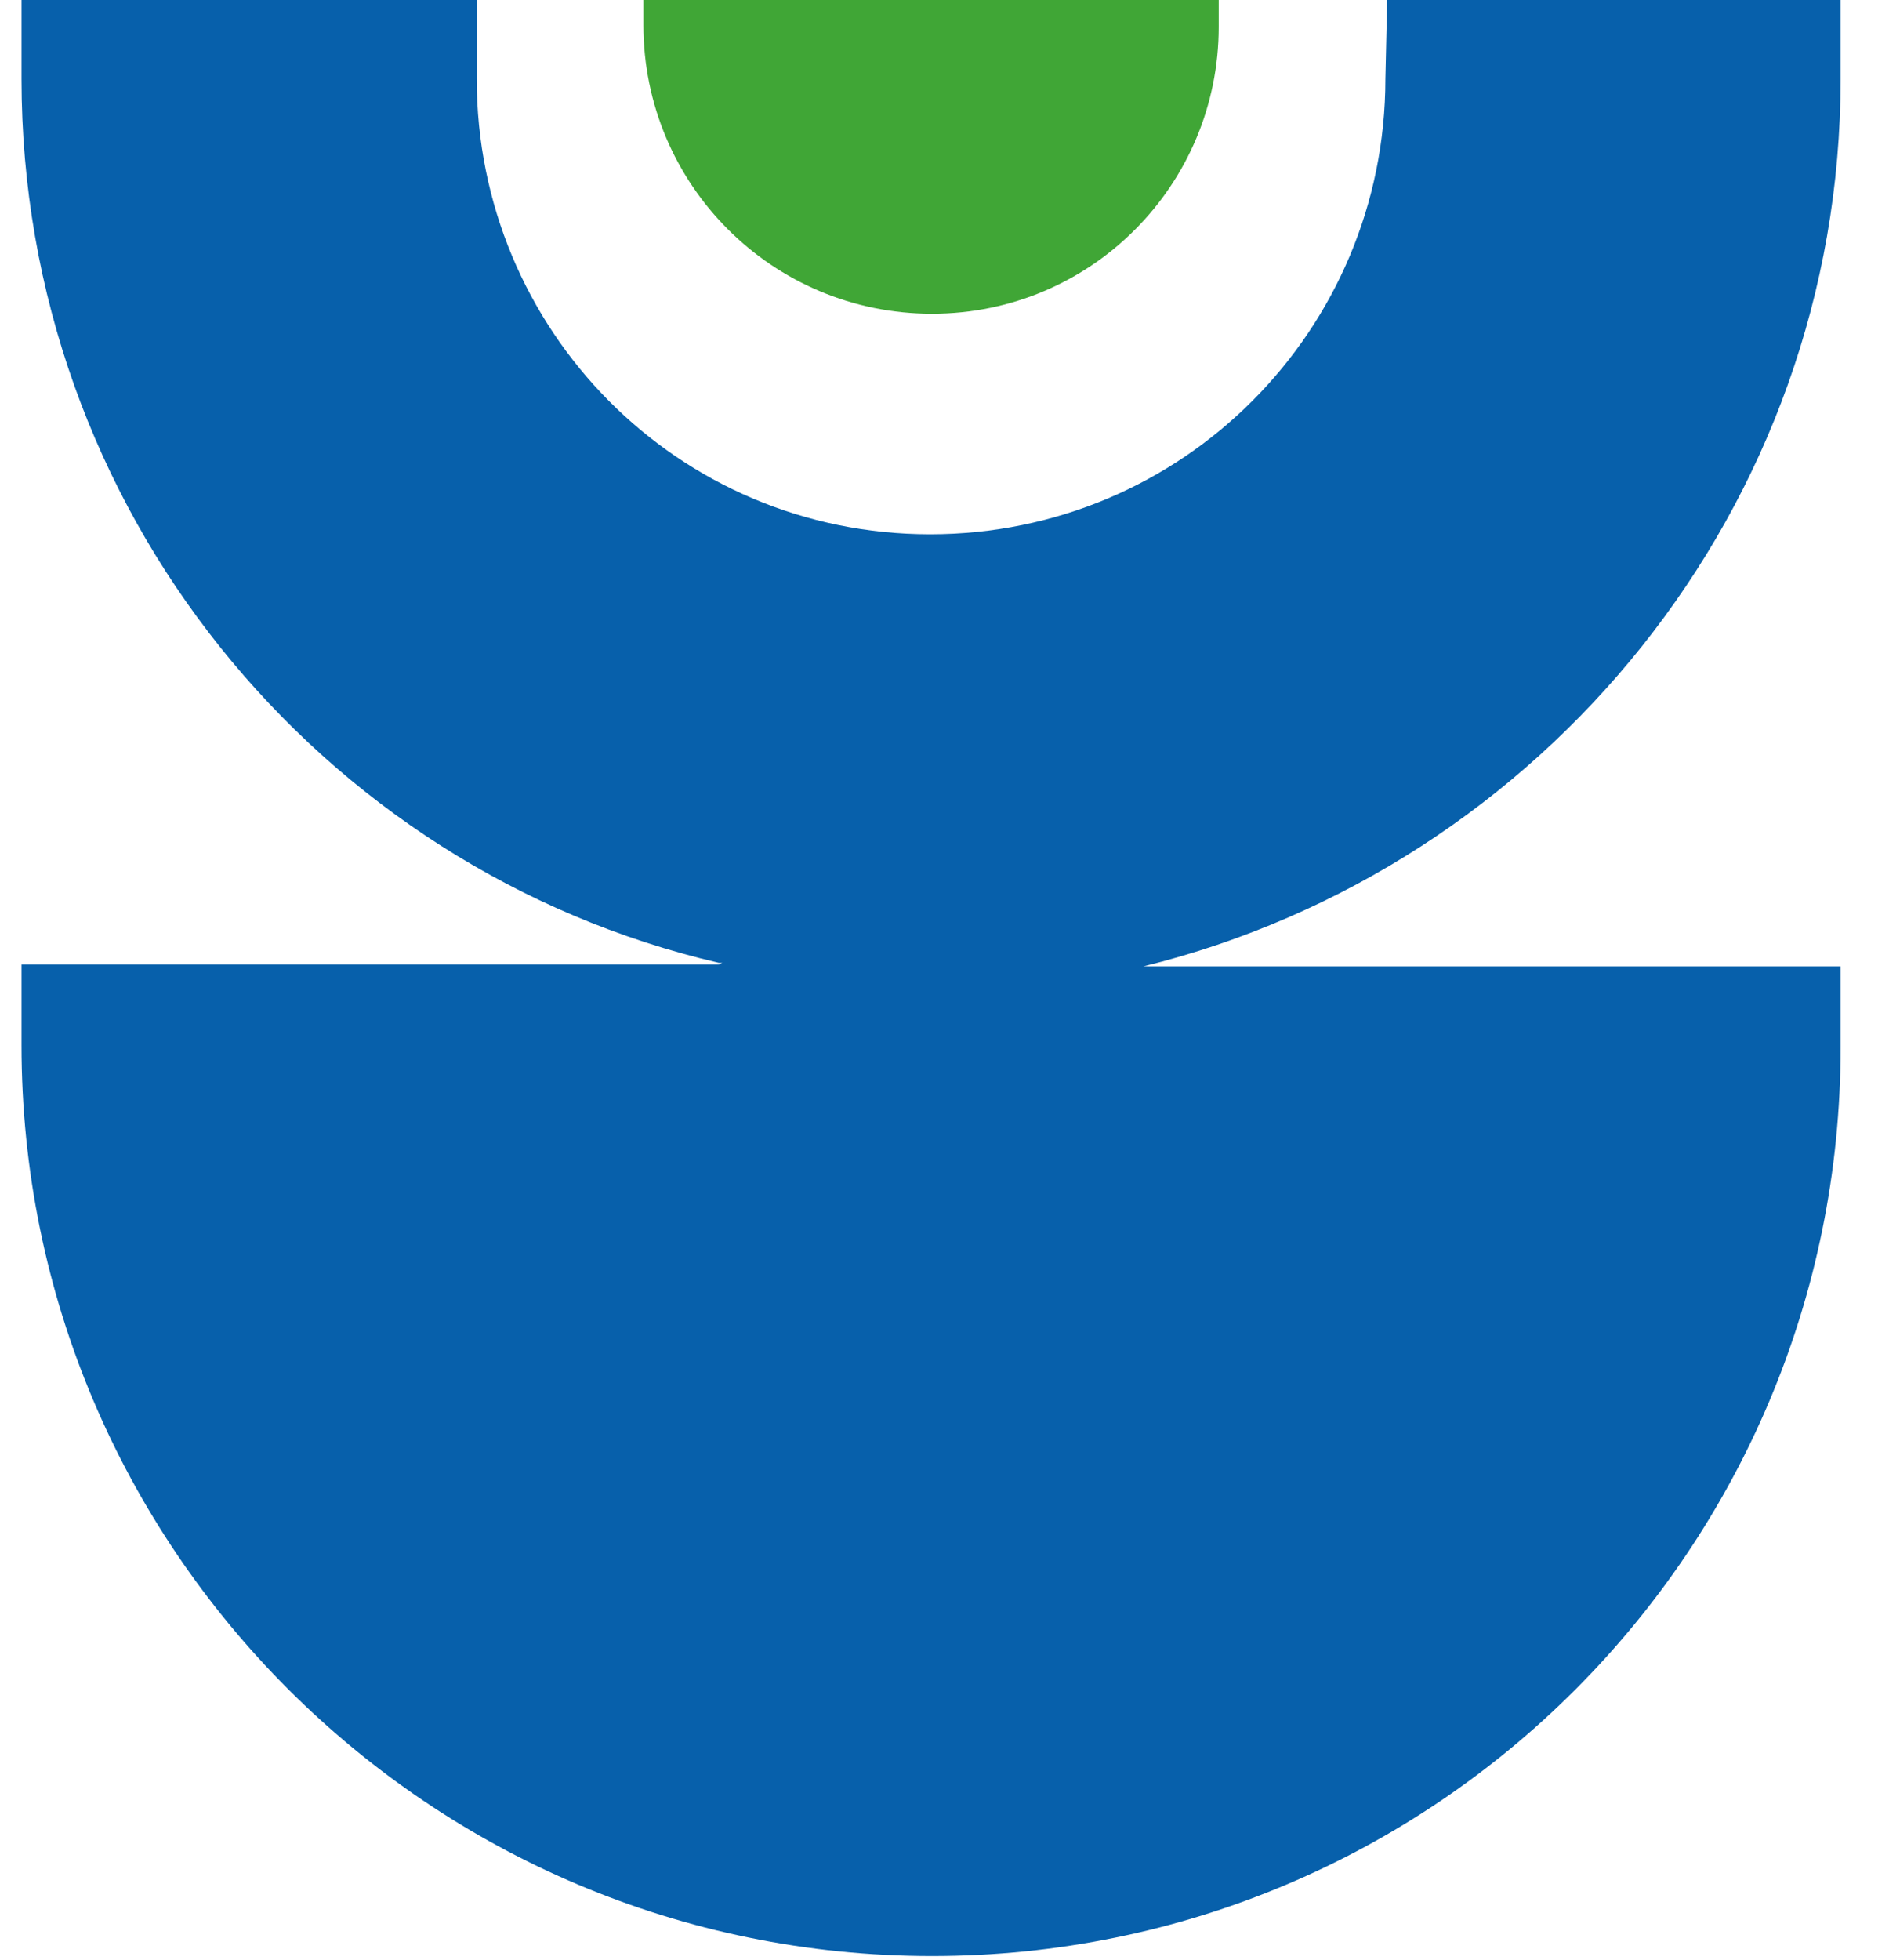
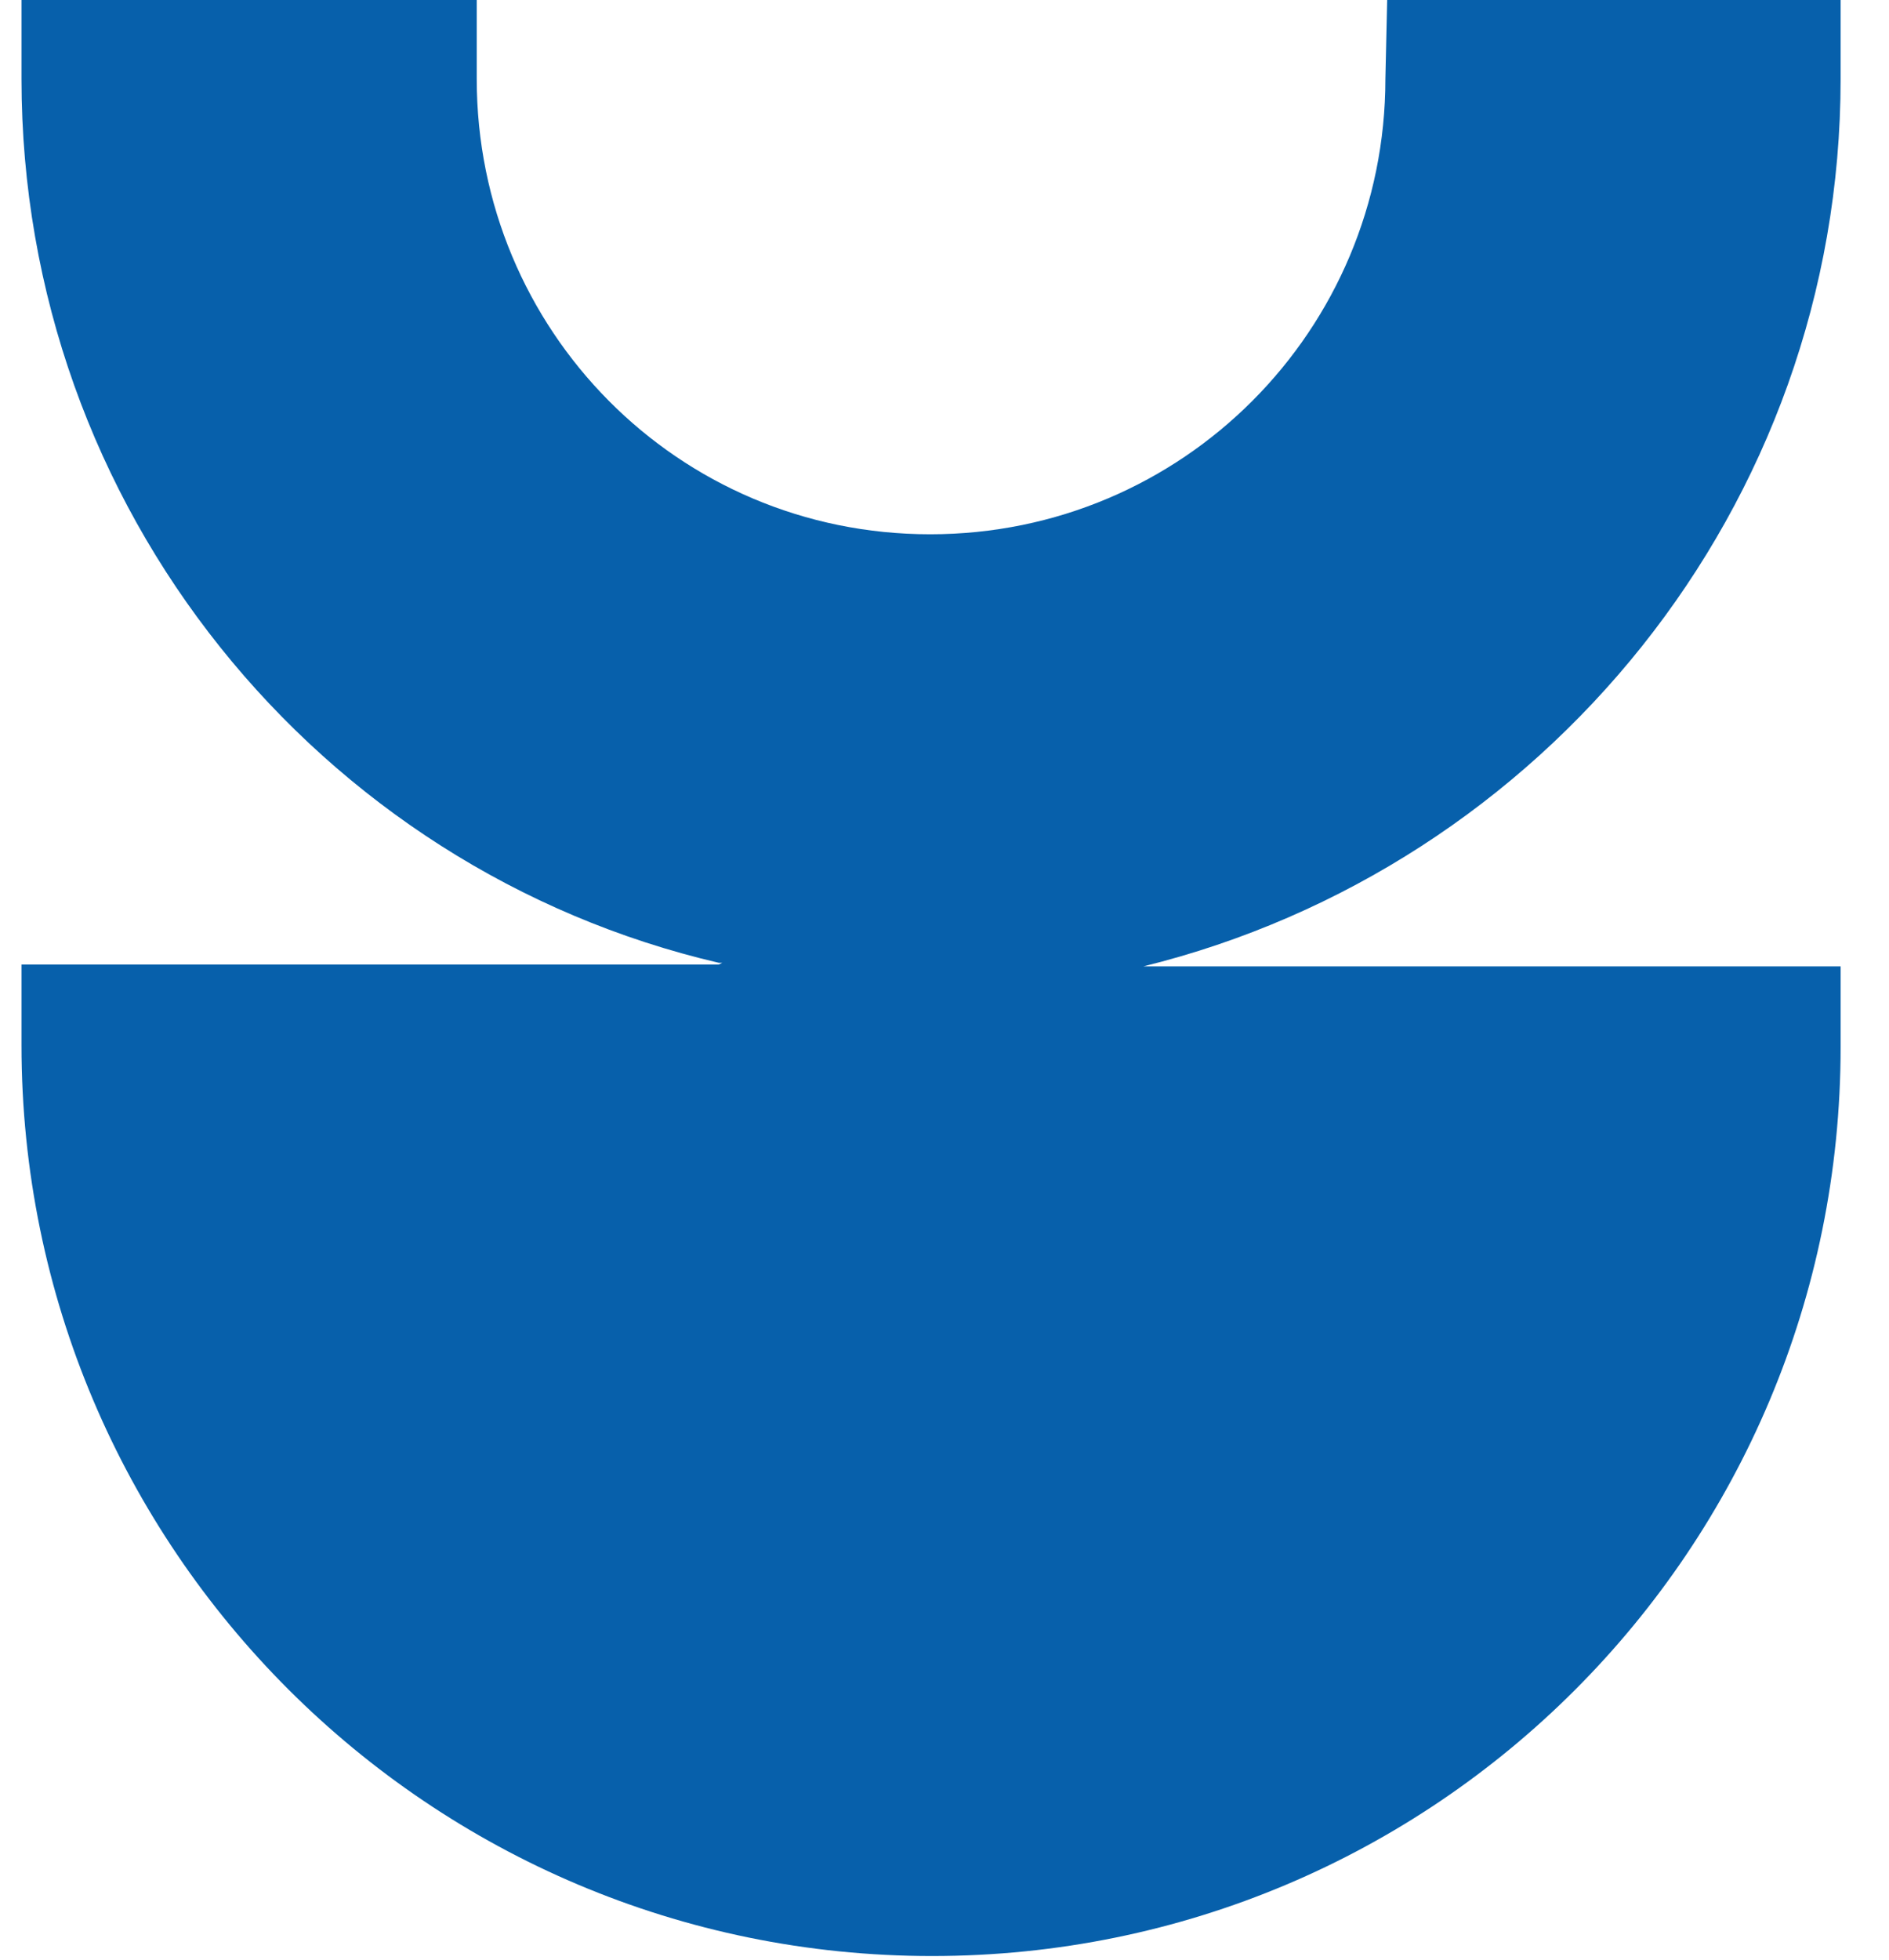
<svg xmlns="http://www.w3.org/2000/svg" version="1.1" id="Livello_1" x="0px" y="0px" viewBox="0 0 105.4 109.3" style="enable-background:new 0 0 105.4 109.3;" xml:space="preserve">
  <style type="text/css">
	.st0{fill:#0760AB;}
	.st1{fill:#40A636;}
</style>
  <g>
    <path class="st0" d="M63.8,53.9l-0.2-0.1L63.8,53.9c22.3-5.5,38.9-25.6,38.9-49.5V0H77.4l-0.1,4.4c0,14-11.3,25.4-25.4,25.4   S26.6,18.4,26.6,4.4L26.6,0H1.2v4.4c0,24,16.6,44.1,38.9,49.3l0.2,0l-0.2,0.1H1.2v4.5c0,28.1,22.8,50.8,50.8,50.8   c28.1,0,50.7-22.7,50.7-50.7v-4.5H63.8z" />
-     <path class="st1" d="M48.2,0H35.9v1.4c0,8.9,7.2,16.1,16.1,16.1s16-7.2,16-16V0H55.7L48.2,0z" />
  </g>
</svg>